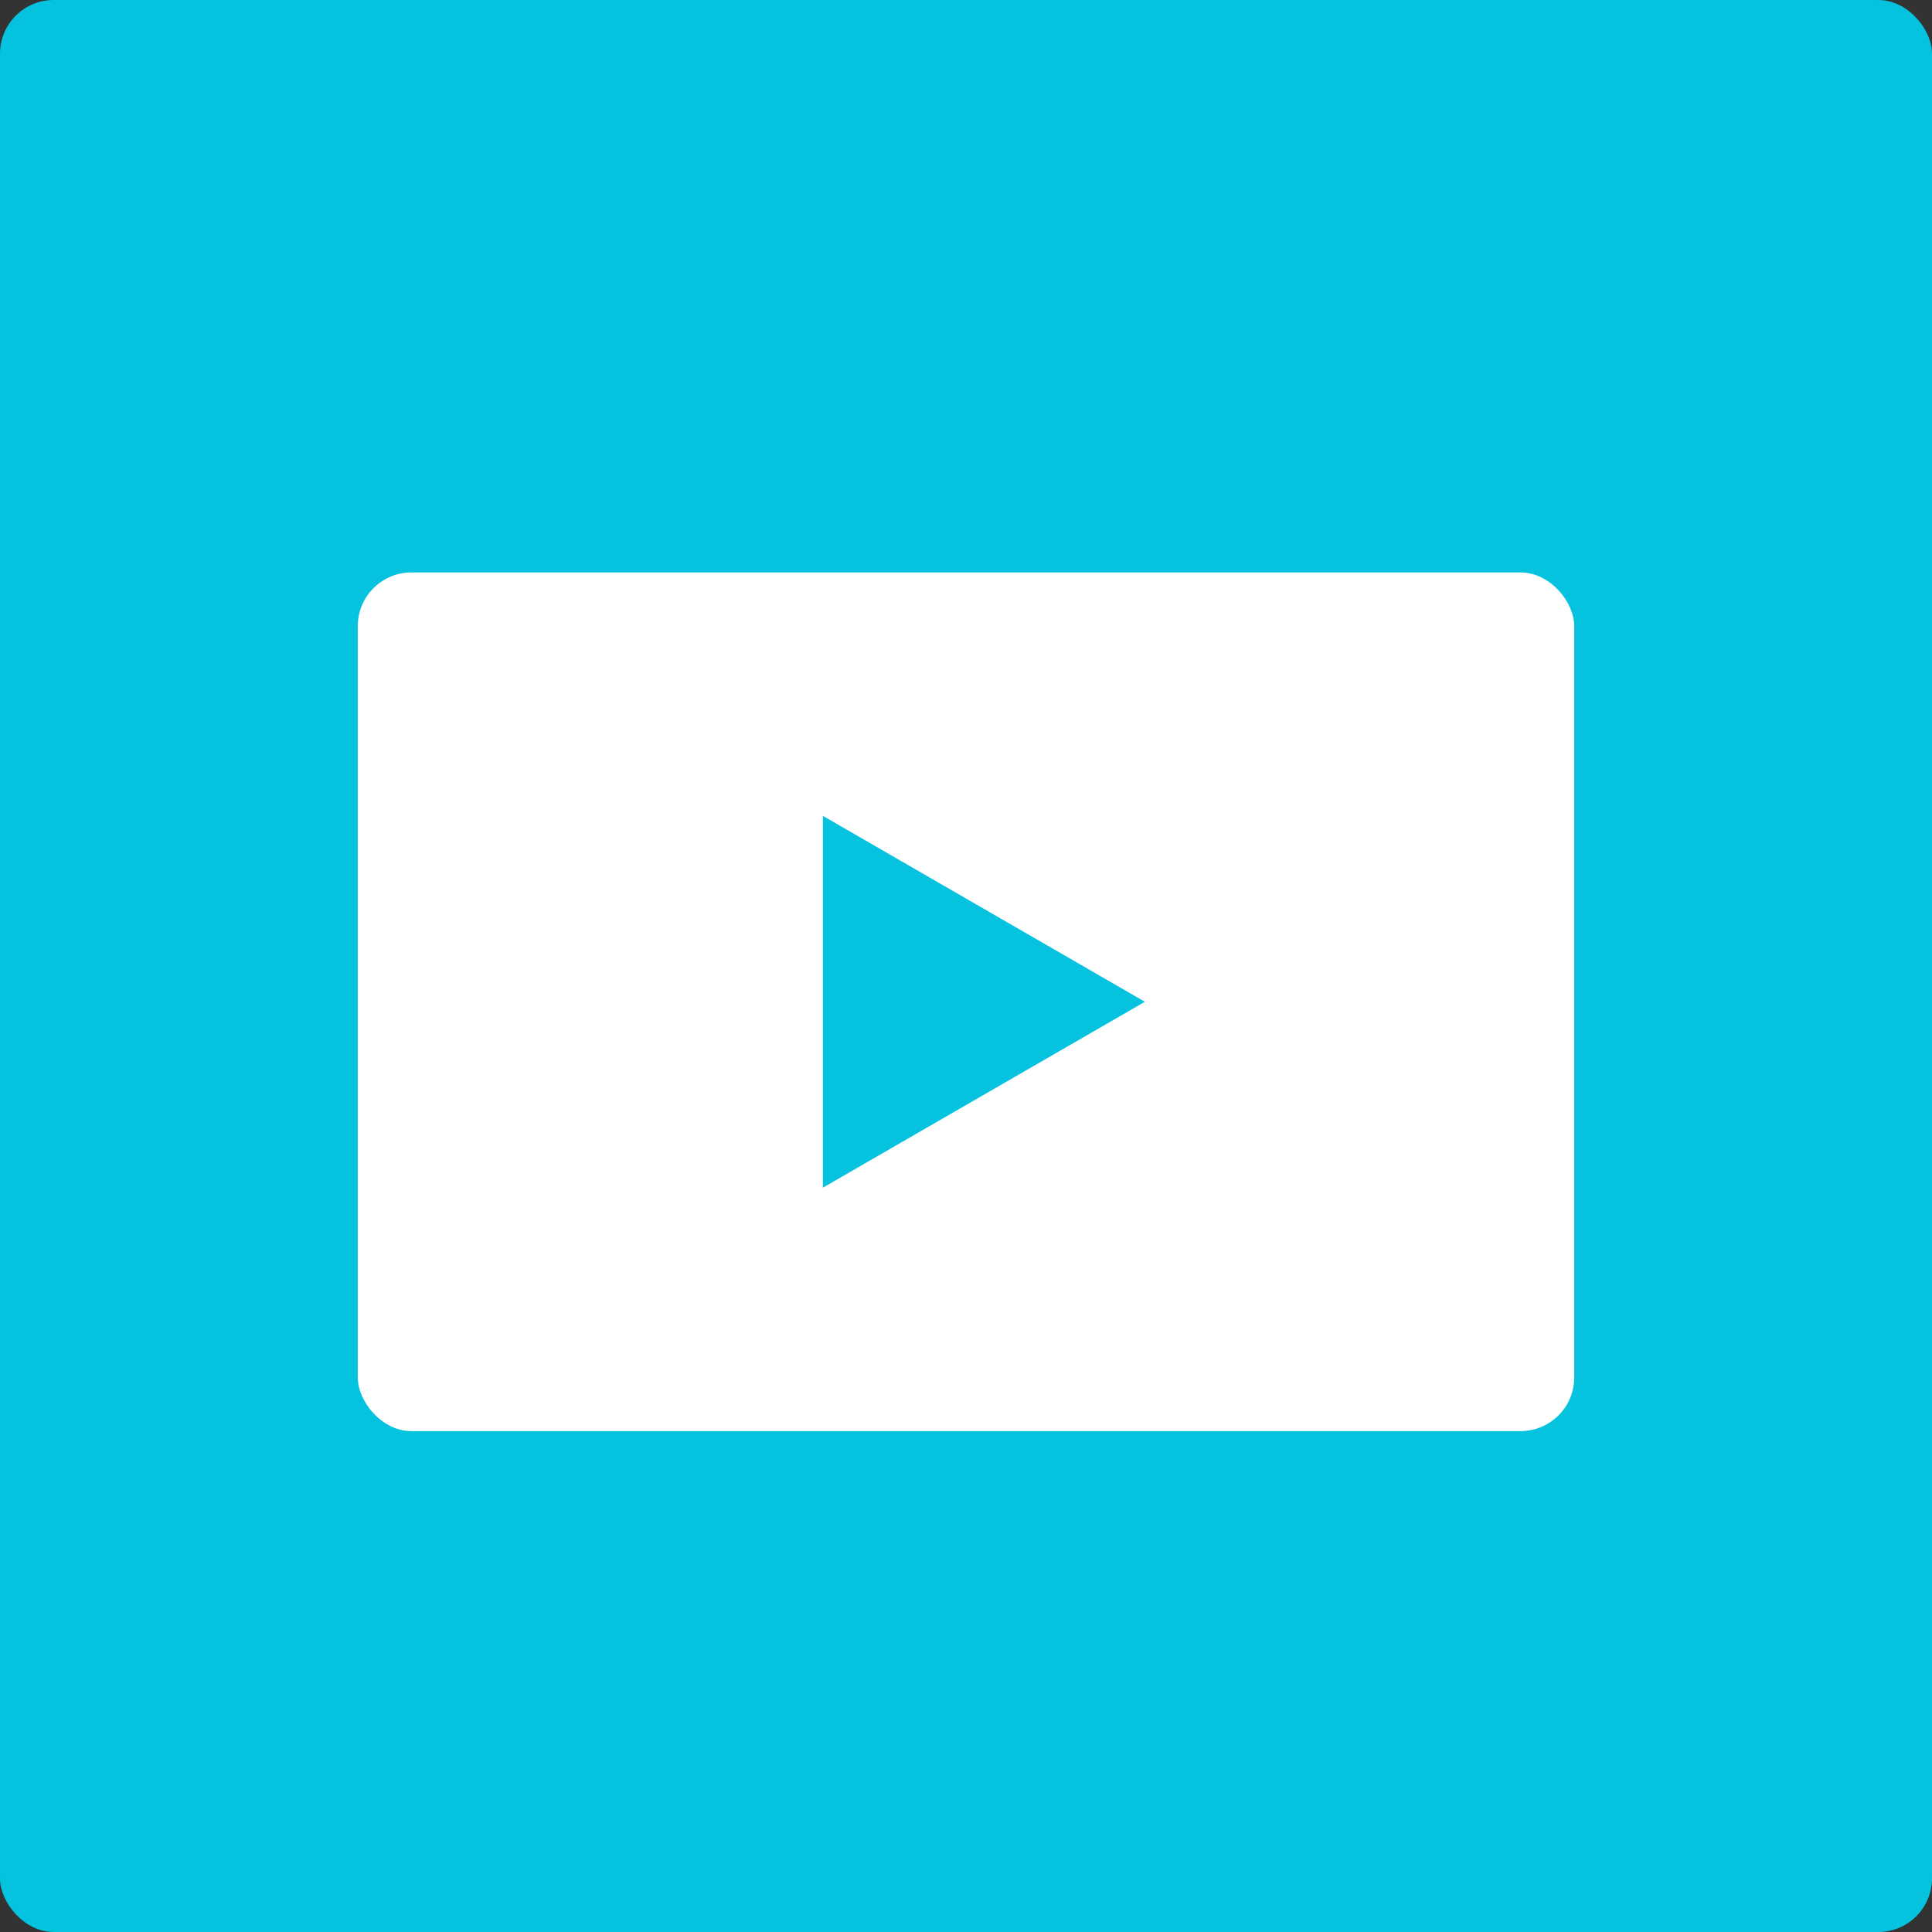
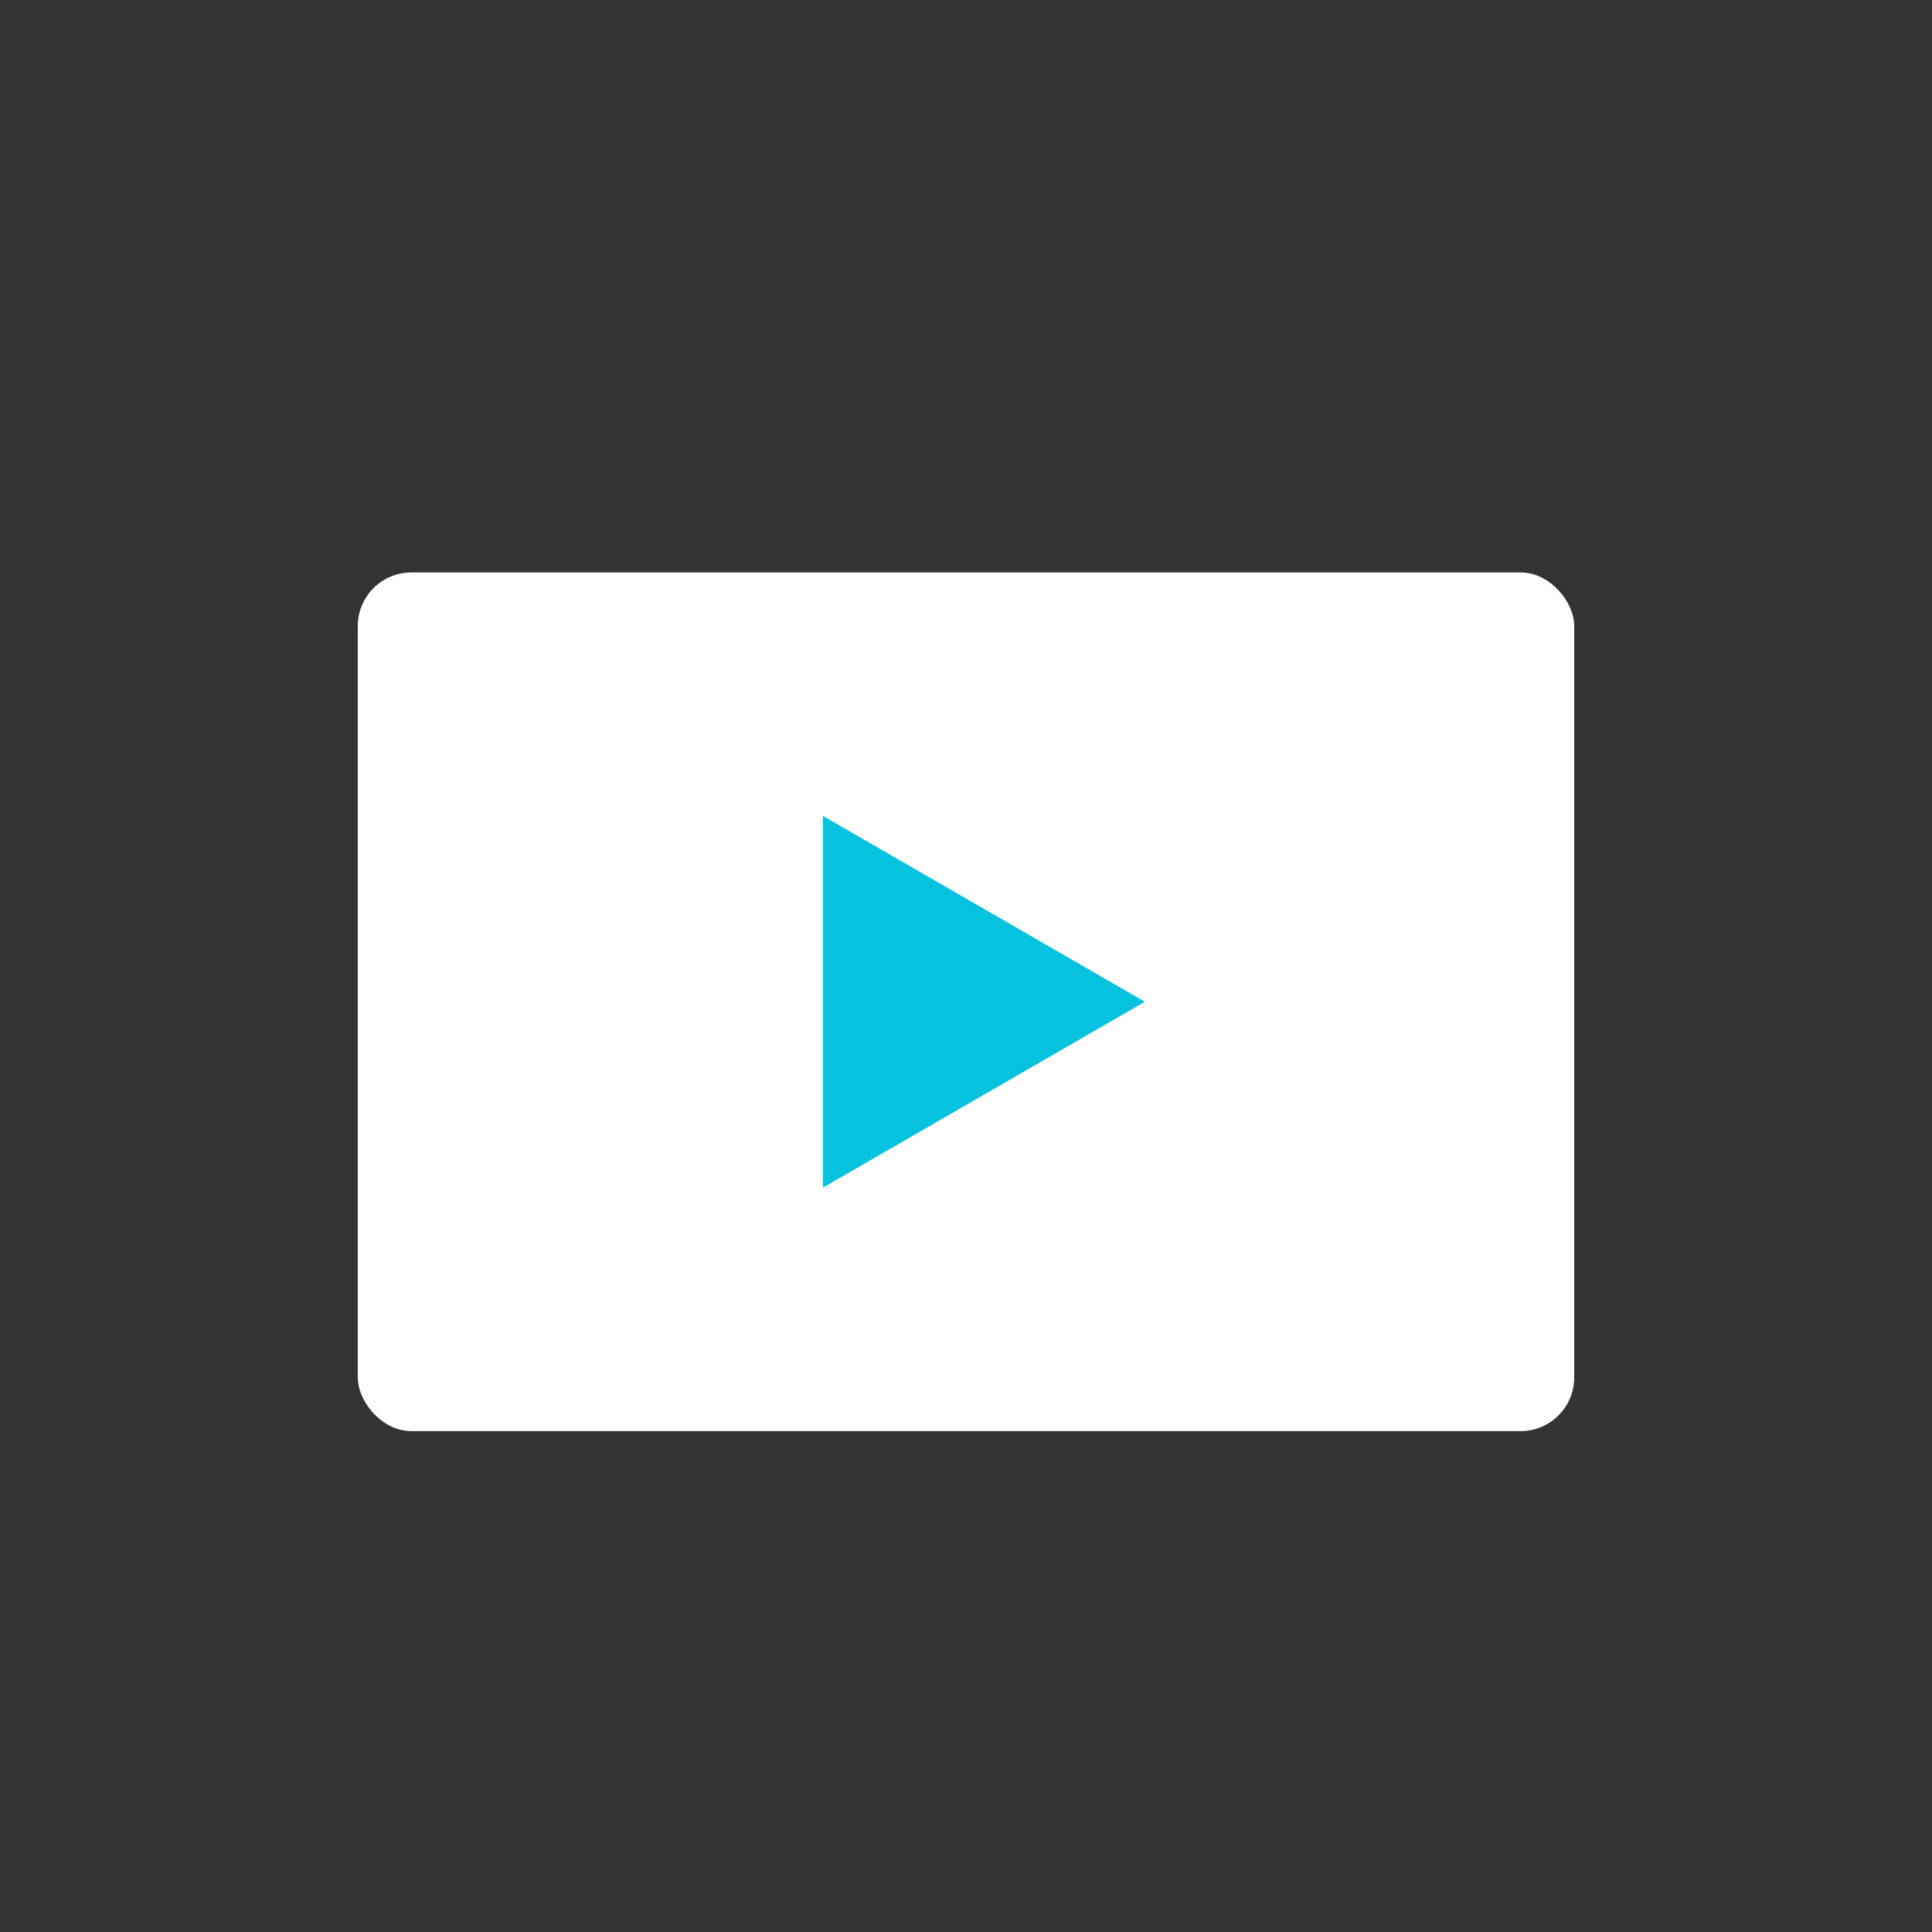
<svg xmlns="http://www.w3.org/2000/svg" width="108" height="108" viewBox="0 0 108 108" fill="none">
  <rect x="0" y="0" width="108" height="108" fill="#333333" stroke="none" />
-   <rect width="108" height="108" rx="3" fill="#05C3DE" />
  <rect x="20" y="32" width="68" height="48" rx="3" fill="white" />
  <path d="M64 56L46 66.392L46 45.608L64 56Z" fill="#05C3DE" />
</svg>